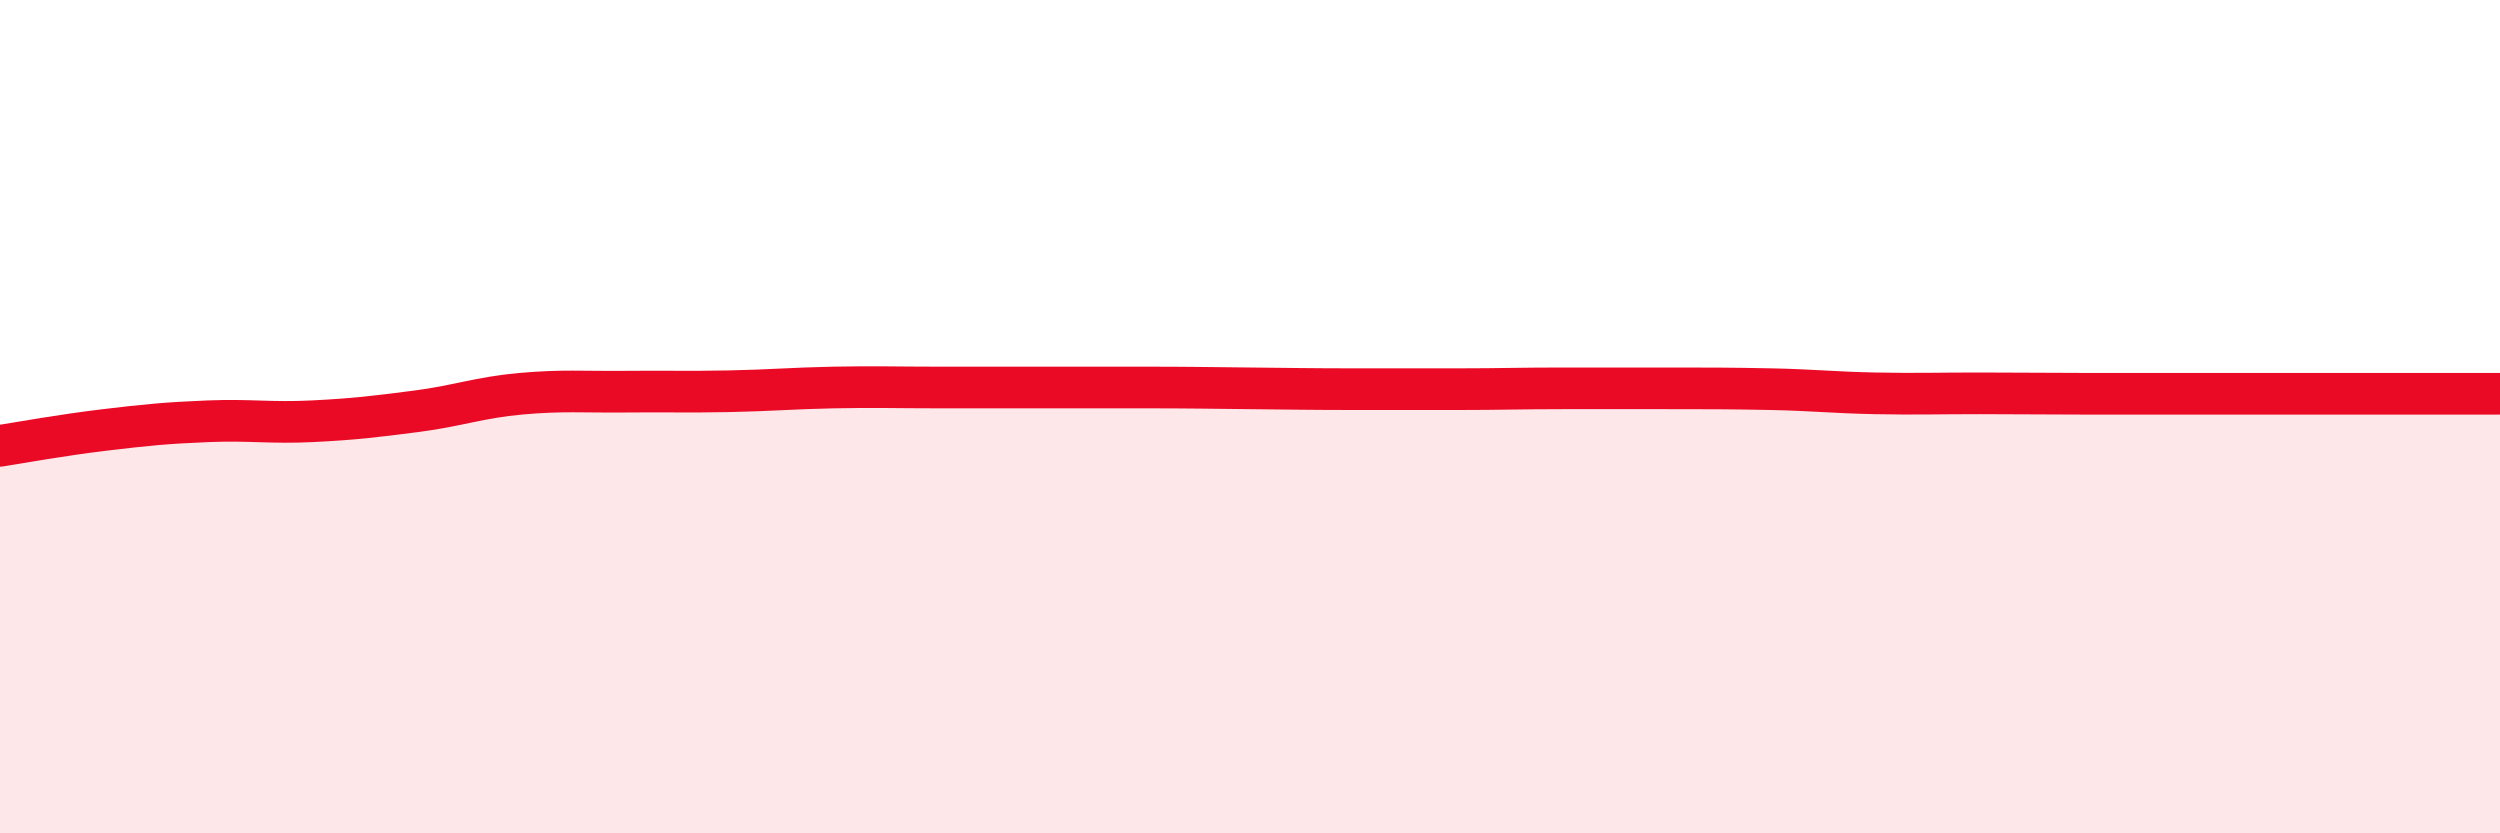
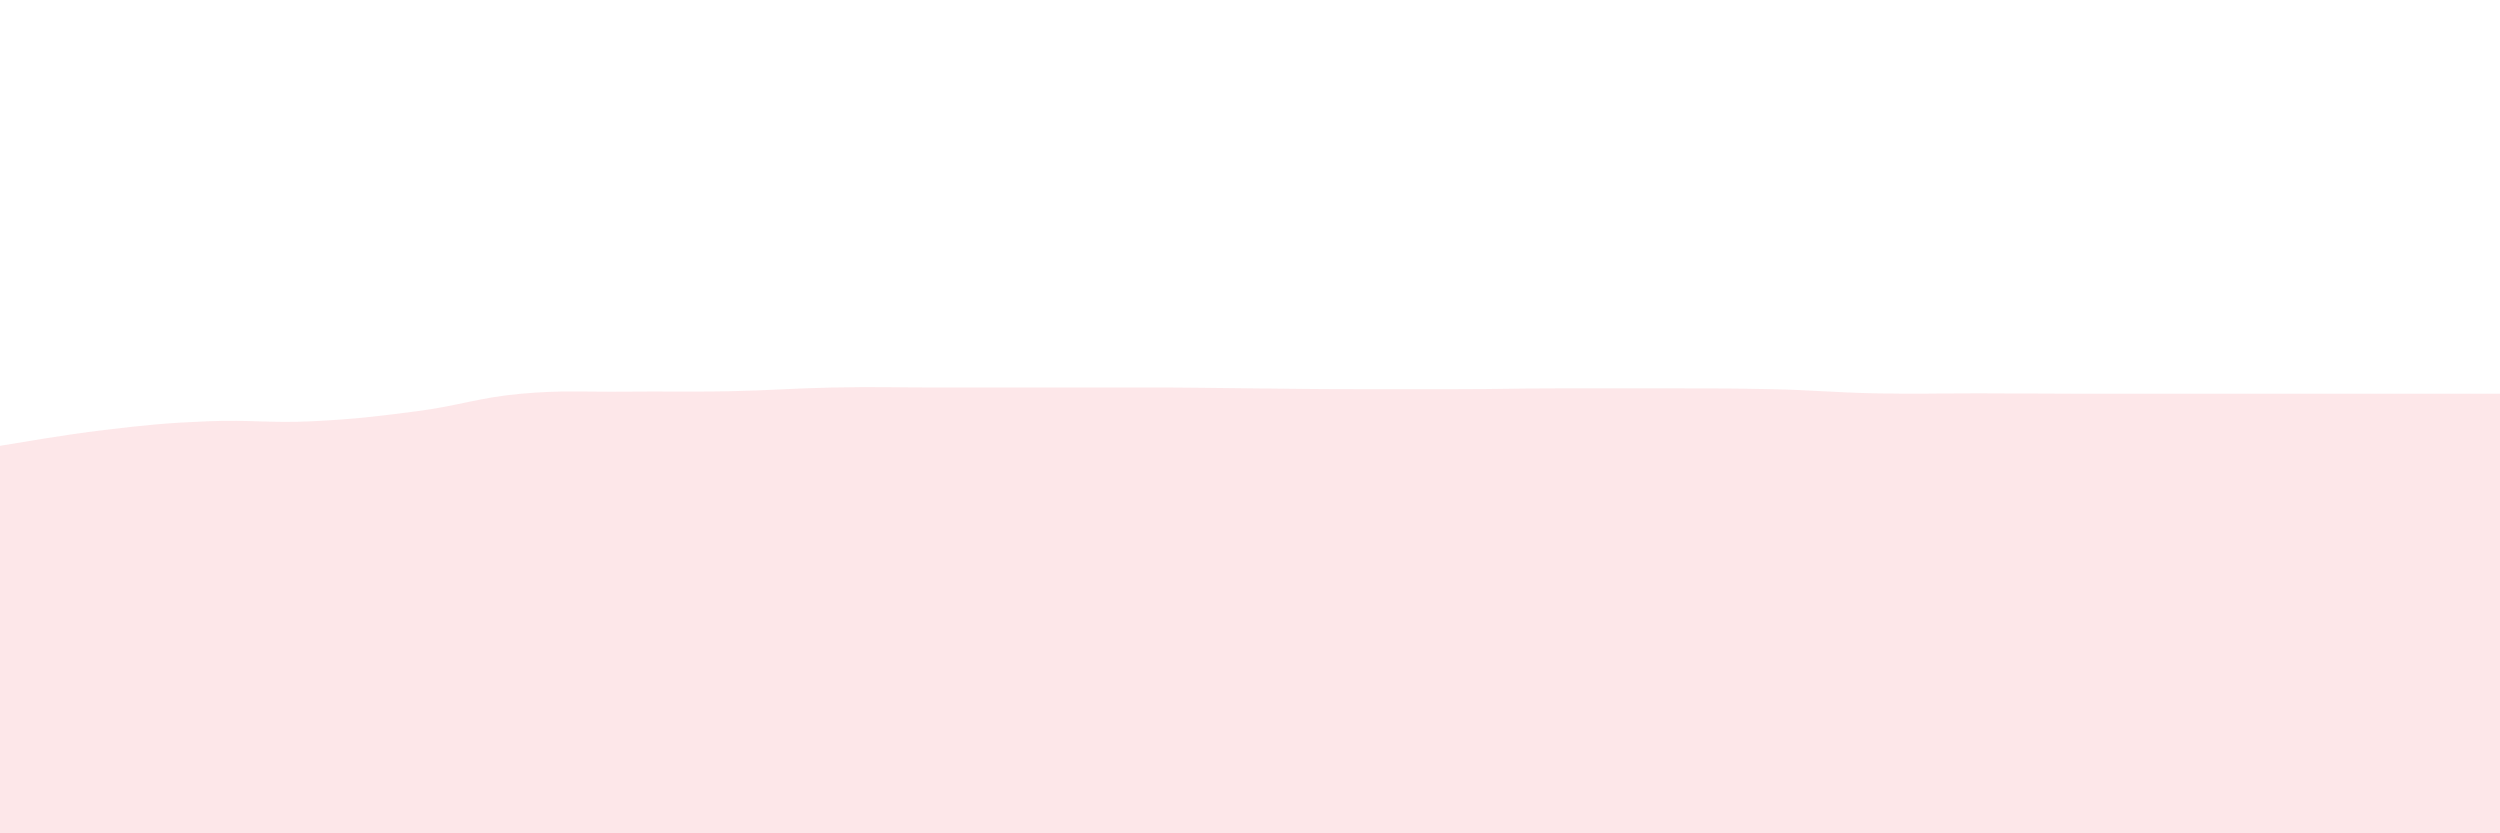
<svg xmlns="http://www.w3.org/2000/svg" width="60" height="20" viewBox="0 0 60 20">
-   <path d="M 0,10.7 C 0.5,10.62 1.5,10.44 2.5,10.32 C 3.5,10.2 4,10.15 5,10.11 C 6,10.07 6.5,10.16 7.5,10.11 C 8.5,10.06 9,10 10,9.87 C 11,9.74 11.5,9.54 12.5,9.45 C 13.5,9.36 14,9.41 15,9.4 C 16,9.39 16.5,9.41 17.5,9.39 C 18.5,9.37 19,9.32 20,9.3 C 21,9.28 21.5,9.3 22.5,9.3 C 23.5,9.3 24,9.3 25,9.3 C 26,9.3 26.5,9.3 27.5,9.3 C 28.5,9.3 29,9.31 30,9.32 C 31,9.33 31.5,9.34 32.5,9.34 C 33.5,9.34 34,9.34 35,9.34 C 36,9.34 36.5,9.32 37.5,9.32 C 38.5,9.32 39,9.32 40,9.32 C 41,9.32 41.5,9.32 42.5,9.34 C 43.5,9.36 44,9.42 45,9.44 C 46,9.46 46.5,9.44 47.5,9.44 C 48.5,9.44 49,9.45 50,9.45 C 51,9.45 51.5,9.45 52.5,9.45 C 53.5,9.45 54,9.45 55,9.45 C 56,9.45 56.5,9.45 57.5,9.45 C 58.5,9.45 59.5,9.45 60,9.45L60 20L0 20Z" fill="#EB0A25" opacity="0.1" stroke-linecap="round" stroke-linejoin="round" />
-   <path d="M 0,10.7 C 0.5,10.62 1.5,10.44 2.5,10.32 C 3.5,10.2 4,10.15 5,10.11 C 6,10.07 6.5,10.16 7.5,10.11 C 8.5,10.06 9,10 10,9.87 C 11,9.74 11.5,9.54 12.5,9.45 C 13.5,9.36 14,9.41 15,9.4 C 16,9.39 16.5,9.41 17.5,9.39 C 18.5,9.37 19,9.32 20,9.3 C 21,9.28 21.5,9.3 22.5,9.3 C 23.5,9.3 24,9.3 25,9.3 C 26,9.3 26.5,9.3 27.5,9.3 C 28.5,9.3 29,9.31 30,9.32 C 31,9.33 31.5,9.34 32.5,9.34 C 33.5,9.34 34,9.34 35,9.34 C 36,9.34 36.5,9.32 37.5,9.32 C 38.5,9.32 39,9.32 40,9.32 C 41,9.32 41.5,9.32 42.5,9.34 C 43.5,9.36 44,9.42 45,9.44 C 46,9.46 46.5,9.44 47.5,9.44 C 48.5,9.44 49,9.45 50,9.45 C 51,9.45 51.5,9.45 52.5,9.45 C 53.5,9.45 54,9.45 55,9.45 C 56,9.45 56.5,9.45 57.5,9.45 C 58.5,9.45 59.5,9.45 60,9.45" stroke="#EB0A25" stroke-width="1" fill="none" stroke-linecap="round" stroke-linejoin="round" />
+   <path d="M 0,10.7 C 0.5,10.62 1.5,10.44 2.5,10.32 C 3.5,10.2 4,10.15 5,10.11 C 6,10.07 6.5,10.16 7.5,10.11 C 8.5,10.06 9,10 10,9.87 C 11,9.74 11.5,9.54 12.5,9.45 C 13.5,9.36 14,9.41 15,9.4 C 16,9.39 16.5,9.41 17.5,9.39 C 18.5,9.37 19,9.32 20,9.3 C 21,9.28 21.5,9.3 22.5,9.3 C 23.5,9.3 24,9.3 25,9.3 C 26,9.3 26.5,9.3 27.5,9.3 C 28.5,9.3 29,9.31 30,9.32 C 31,9.33 31.5,9.34 32.5,9.34 C 33.5,9.34 34,9.34 35,9.34 C 36,9.34 36.5,9.32 37.5,9.32 C 38.5,9.32 39,9.32 40,9.32 C 41,9.32 41.5,9.32 42.5,9.34 C 43.5,9.36 44,9.42 45,9.44 C 46,9.46 46.5,9.44 47.5,9.44 C 48.5,9.44 49,9.45 50,9.45 C 51,9.45 51.5,9.45 52.5,9.45 C 53.5,9.45 54,9.45 55,9.45 C 56,9.45 56.5,9.45 57.5,9.45 C 58.5,9.45 59.5,9.45 60,9.45L60 20L0 20" fill="#EB0A25" opacity="0.1" stroke-linecap="round" stroke-linejoin="round" />
</svg>